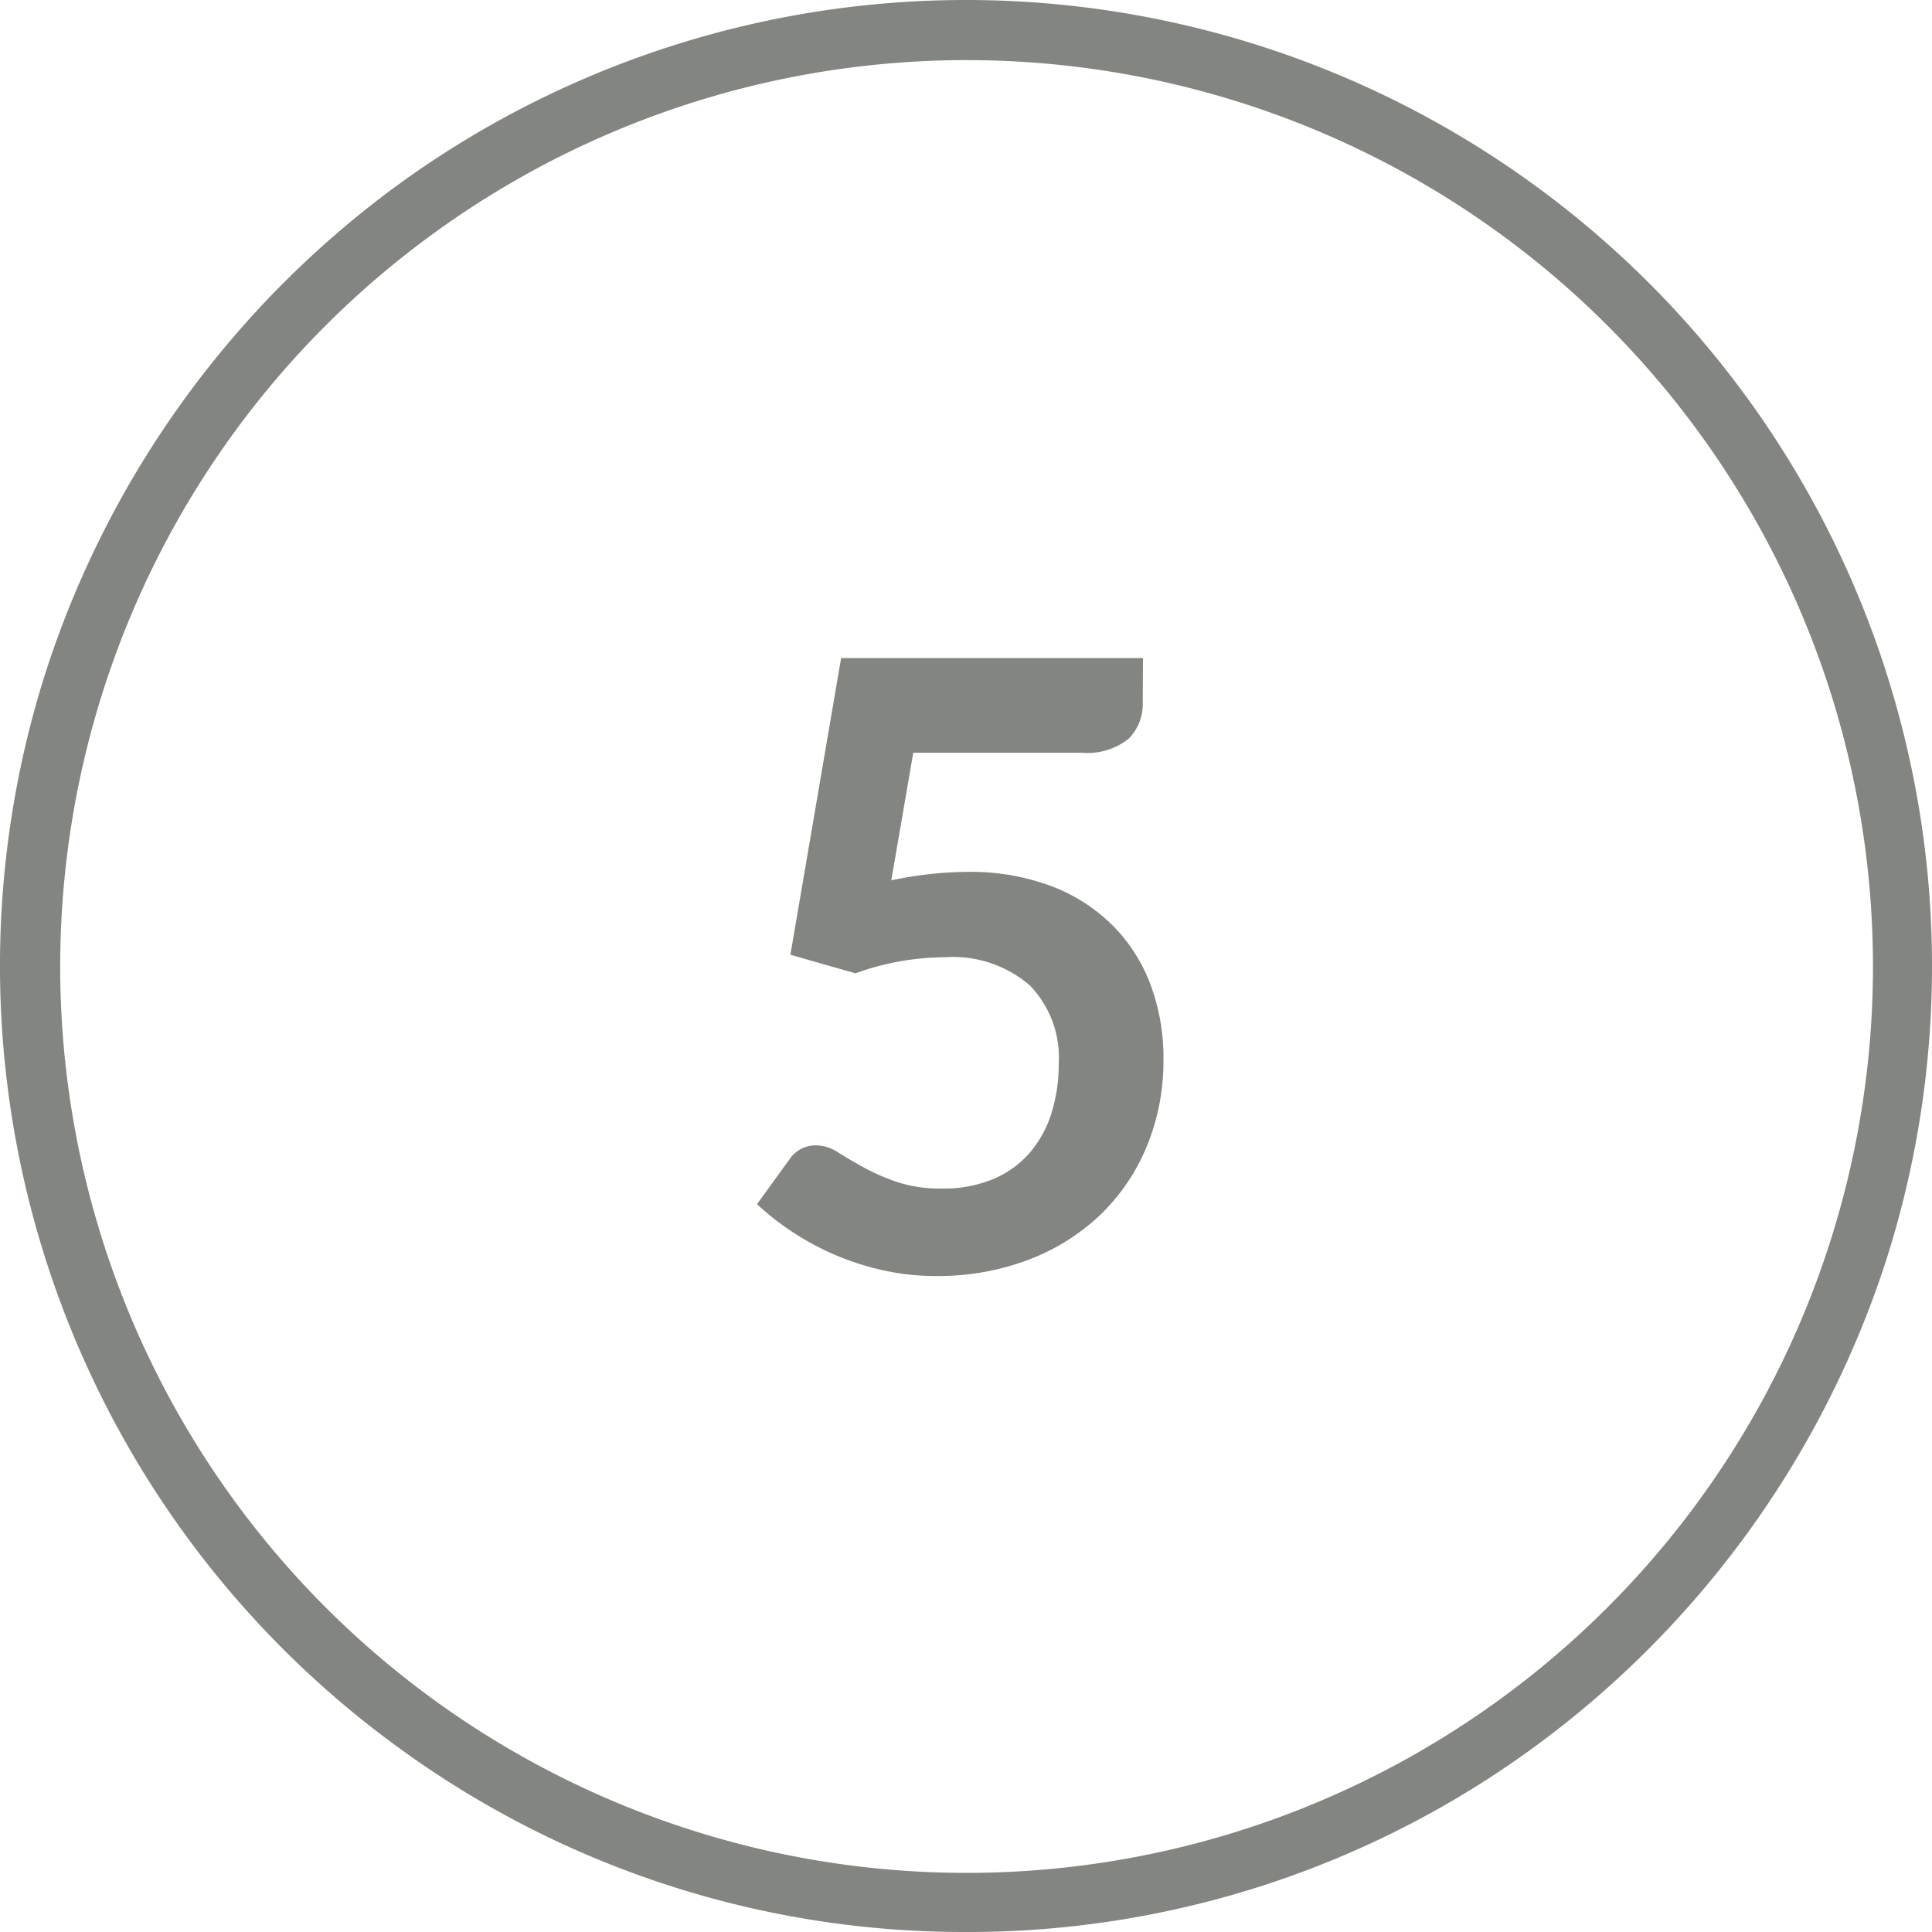
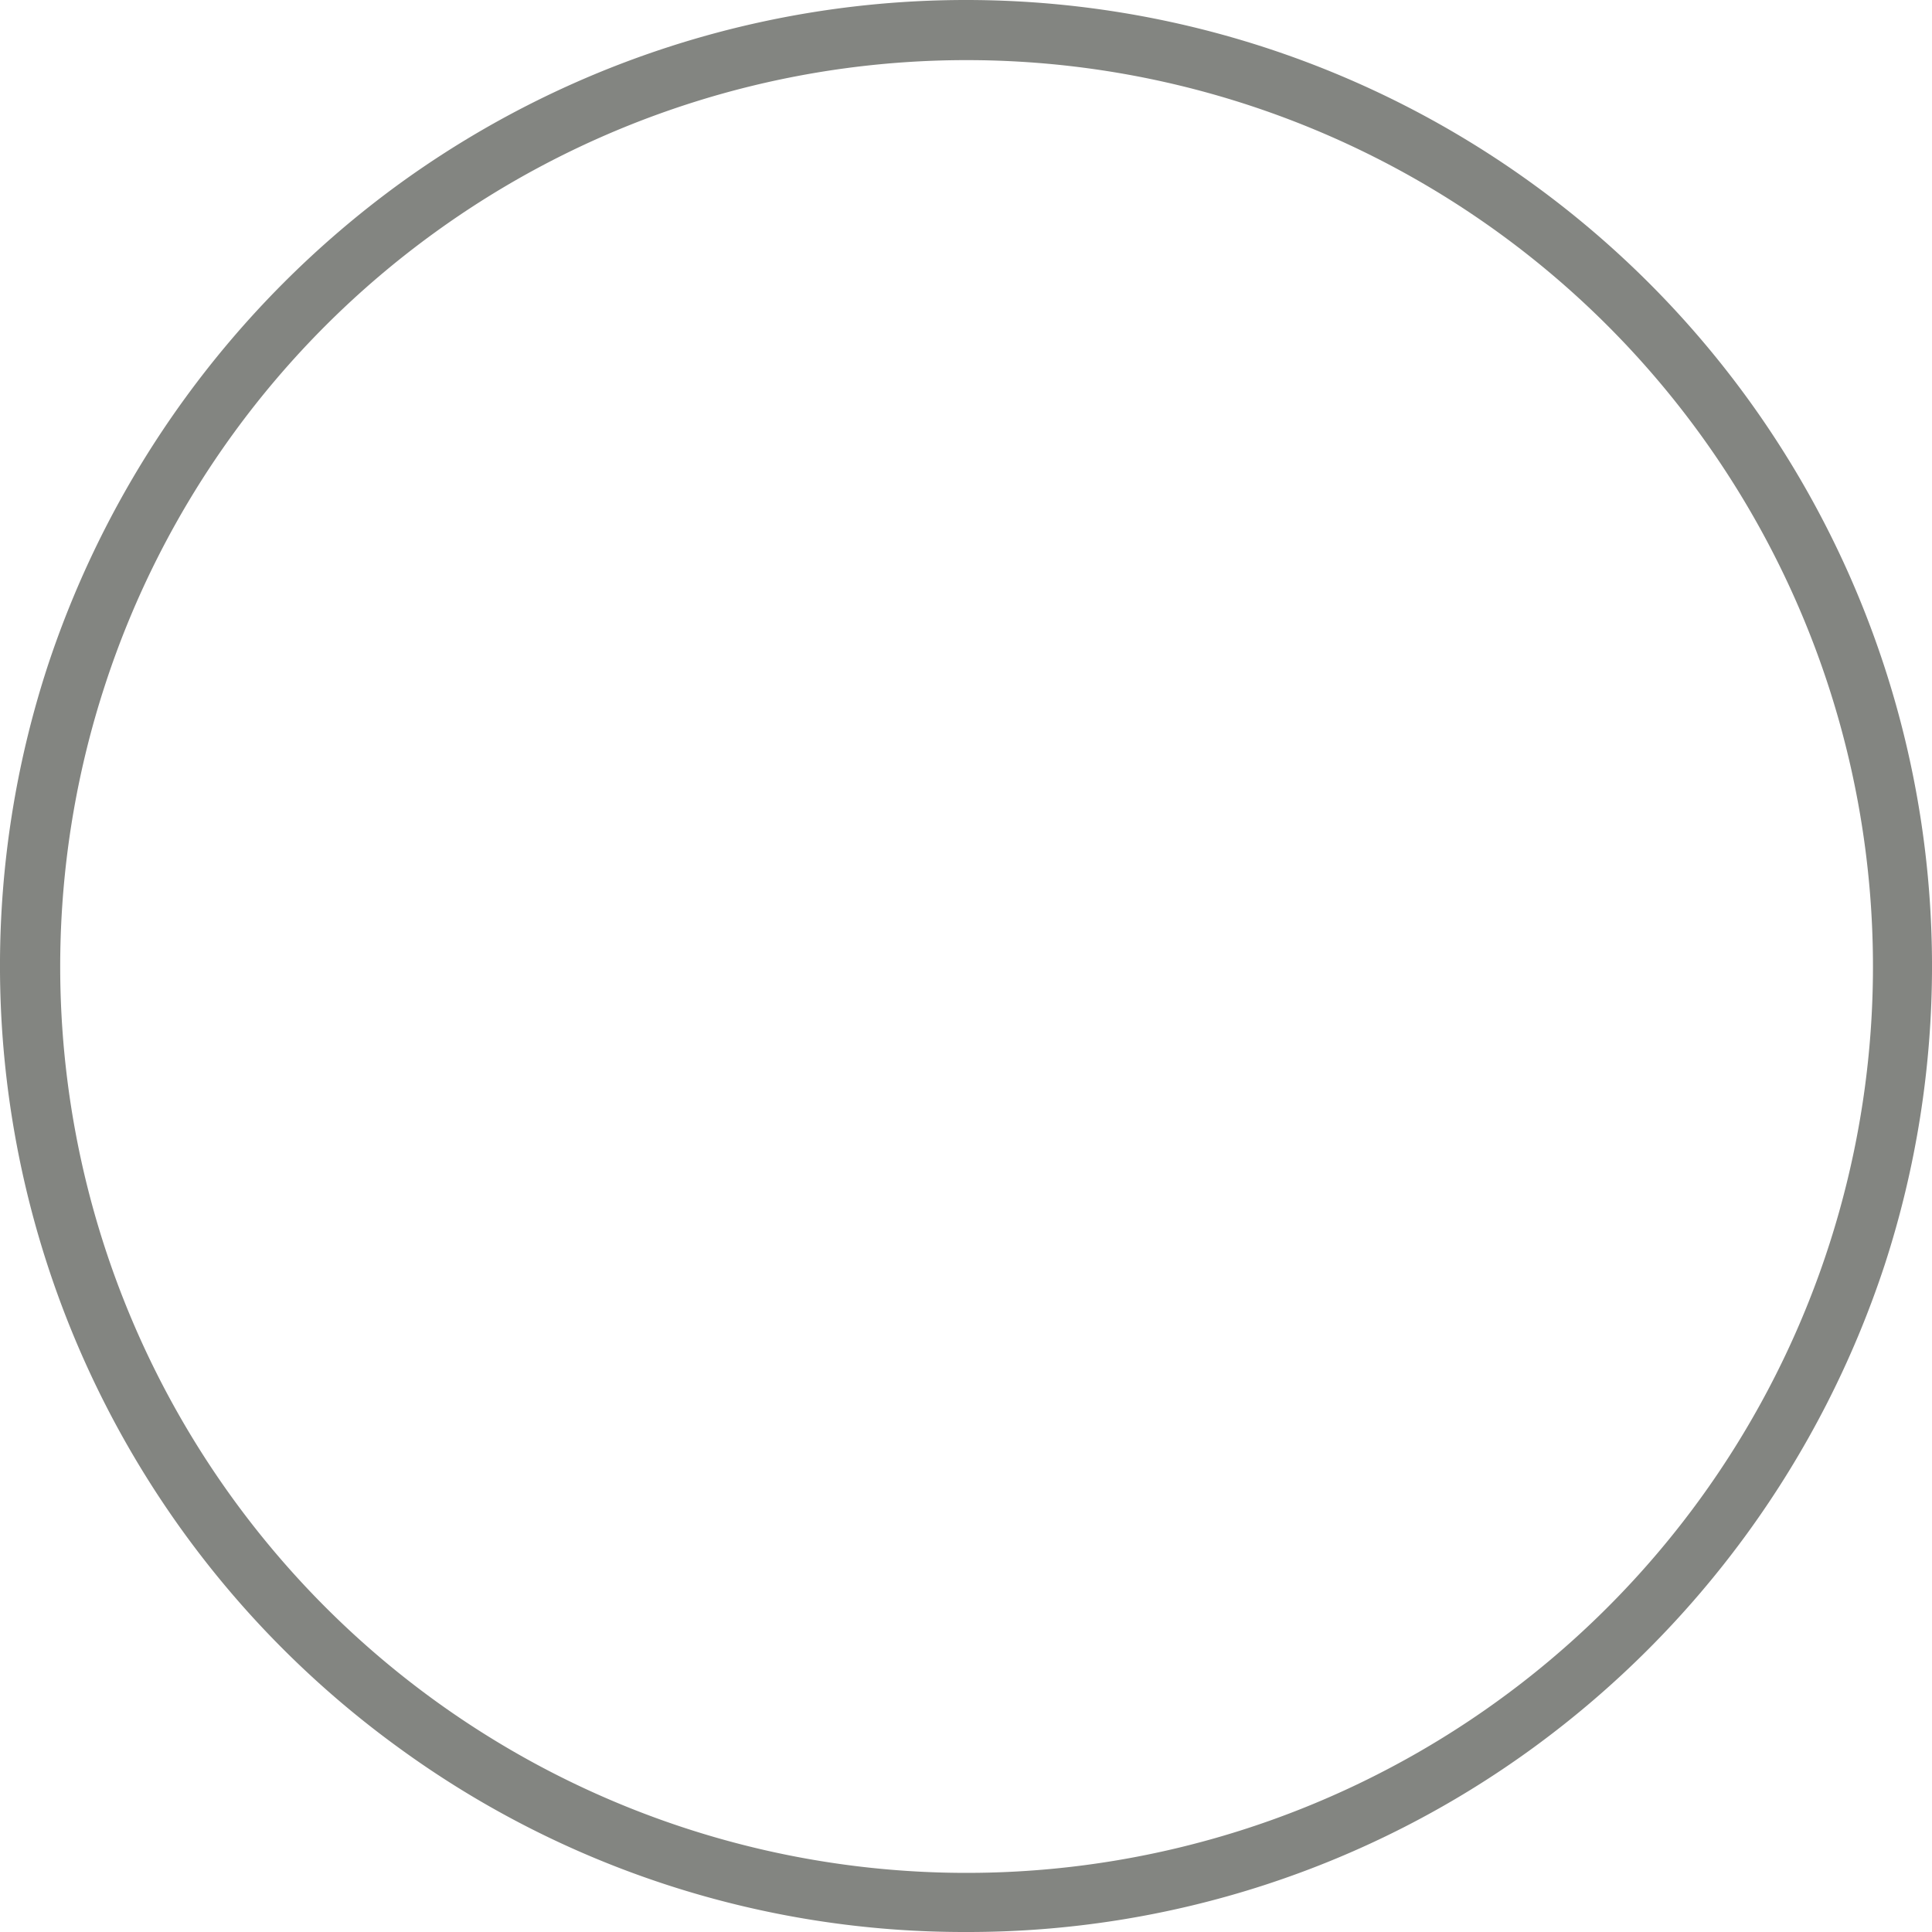
<svg xmlns="http://www.w3.org/2000/svg" id="Layer_1" data-name="Layer 1" viewBox="0 0 64 64">
  <defs>
    <style>
      .cls-1 {
        fill: #838581;
      }
    </style>
  </defs>
  <path class="cls-1" d="M32,64a31.766,31.766,0,0,1-18.808-6.116A32,32,0,0,1,1.564,22.111h0A32.281,32.281,0,0,1,13.192,6.116a31.977,31.977,0,0,1,37.616,0A32,32,0,0,1,62.436,41.889,32.286,32.286,0,0,1,50.808,57.884,31.766,31.766,0,0,1,32,64ZM3.467,22.729a30.025,30.025,0,1,0,10.9-15,29.967,29.967,0,0,0-10.9,15Z" />
-   <path class="cls-1" d="M37.855,23.272a1.617,1.617,0,0,1-.469,1.2,2.178,2.178,0,0,1-1.562.462H30.253l-.728,4.228a12.59,12.59,0,0,1,2.506-.28,7.65,7.65,0,0,1,2.807.476,5.776,5.776,0,0,1,2.037,1.316,5.519,5.519,0,0,1,1.246,1.967,6.92,6.92,0,0,1,.42,2.428,7.426,7.426,0,0,1-.567,2.941A6.652,6.652,0,0,1,36.4,40.289a7.082,7.082,0,0,1-2.386,1.463,8.482,8.482,0,0,1-3,.518,8.082,8.082,0,0,1-1.806-.2,8.942,8.942,0,0,1-2.989-1.281,8.723,8.723,0,0,1-1.142-.9l1.065-1.47a1.046,1.046,0,0,1,.9-.477,1.329,1.329,0,0,1,.707.225q.359.224.832.489a7.146,7.146,0,0,0,1.107.49,4.556,4.556,0,0,0,1.526.225,4.253,4.253,0,0,0,1.68-.309A3.285,3.285,0,0,0,34.1,38.2a3.7,3.7,0,0,0,.728-1.316,5.443,5.443,0,0,0,.244-1.659,3.431,3.431,0,0,0-.959-2.583,3.891,3.891,0,0,0-2.82-.931,8.7,8.7,0,0,0-2.954.532l-2.156-.616,1.68-9.828h10Z" />
</svg>